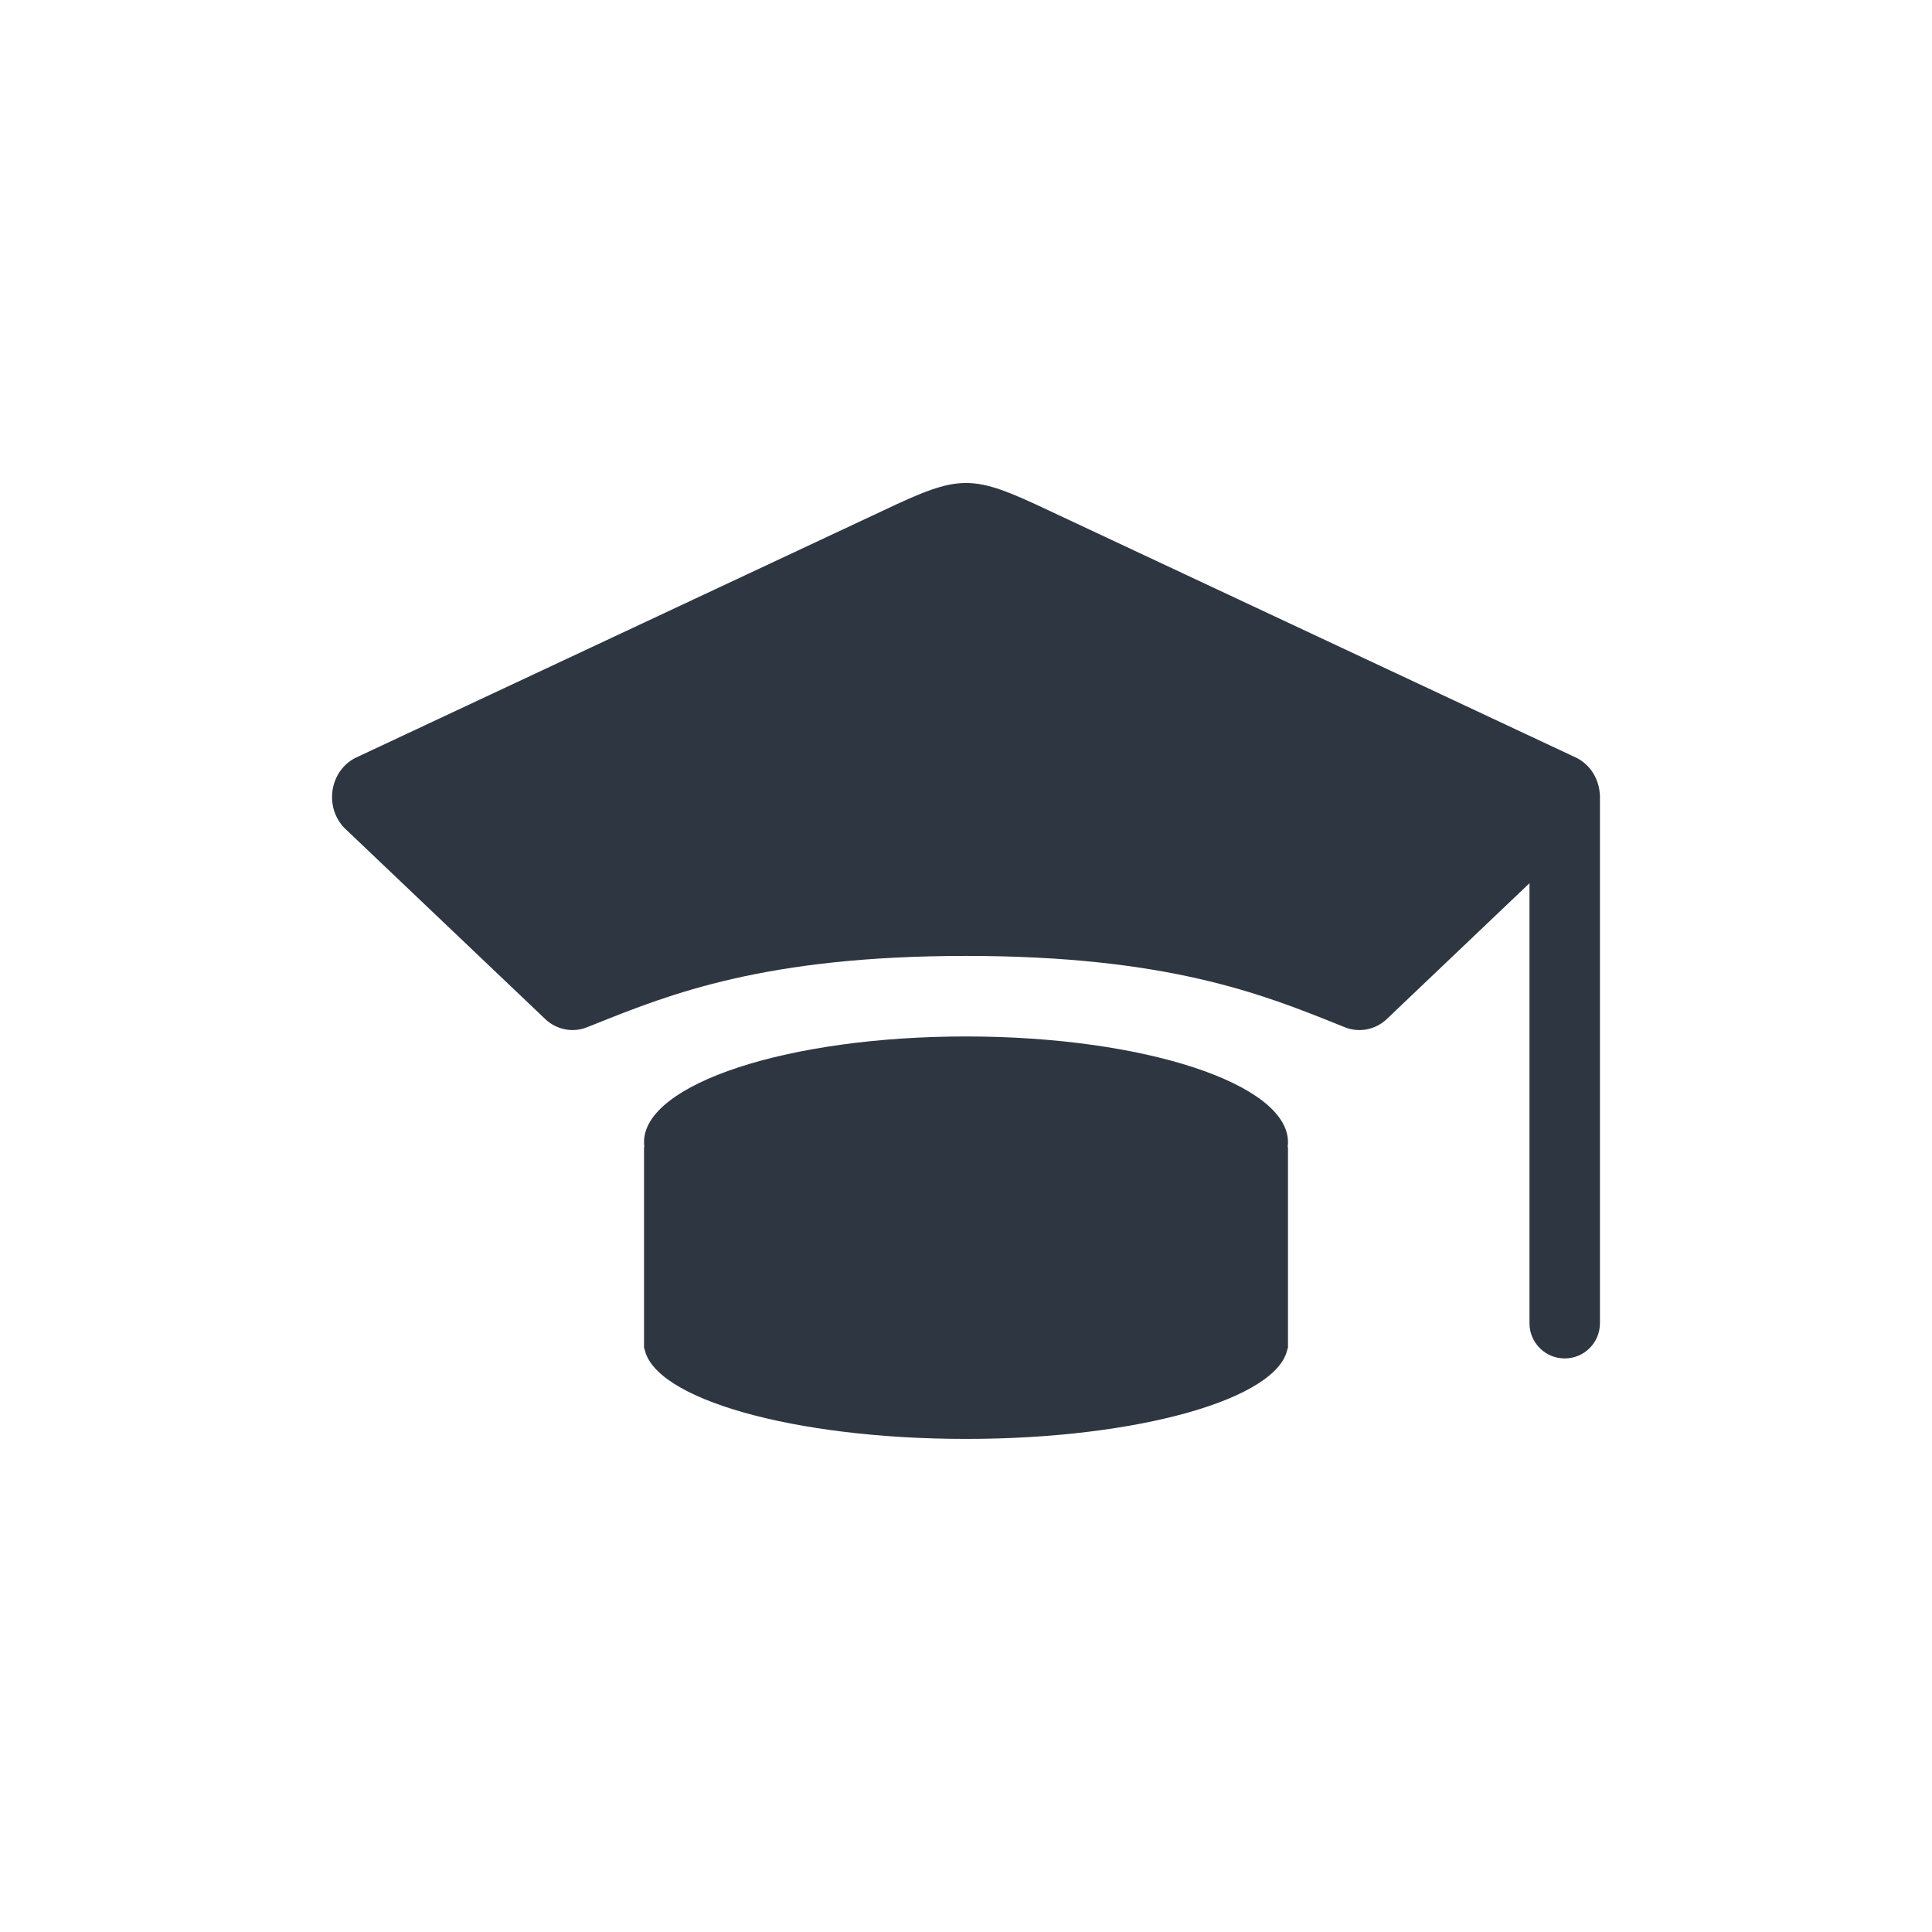
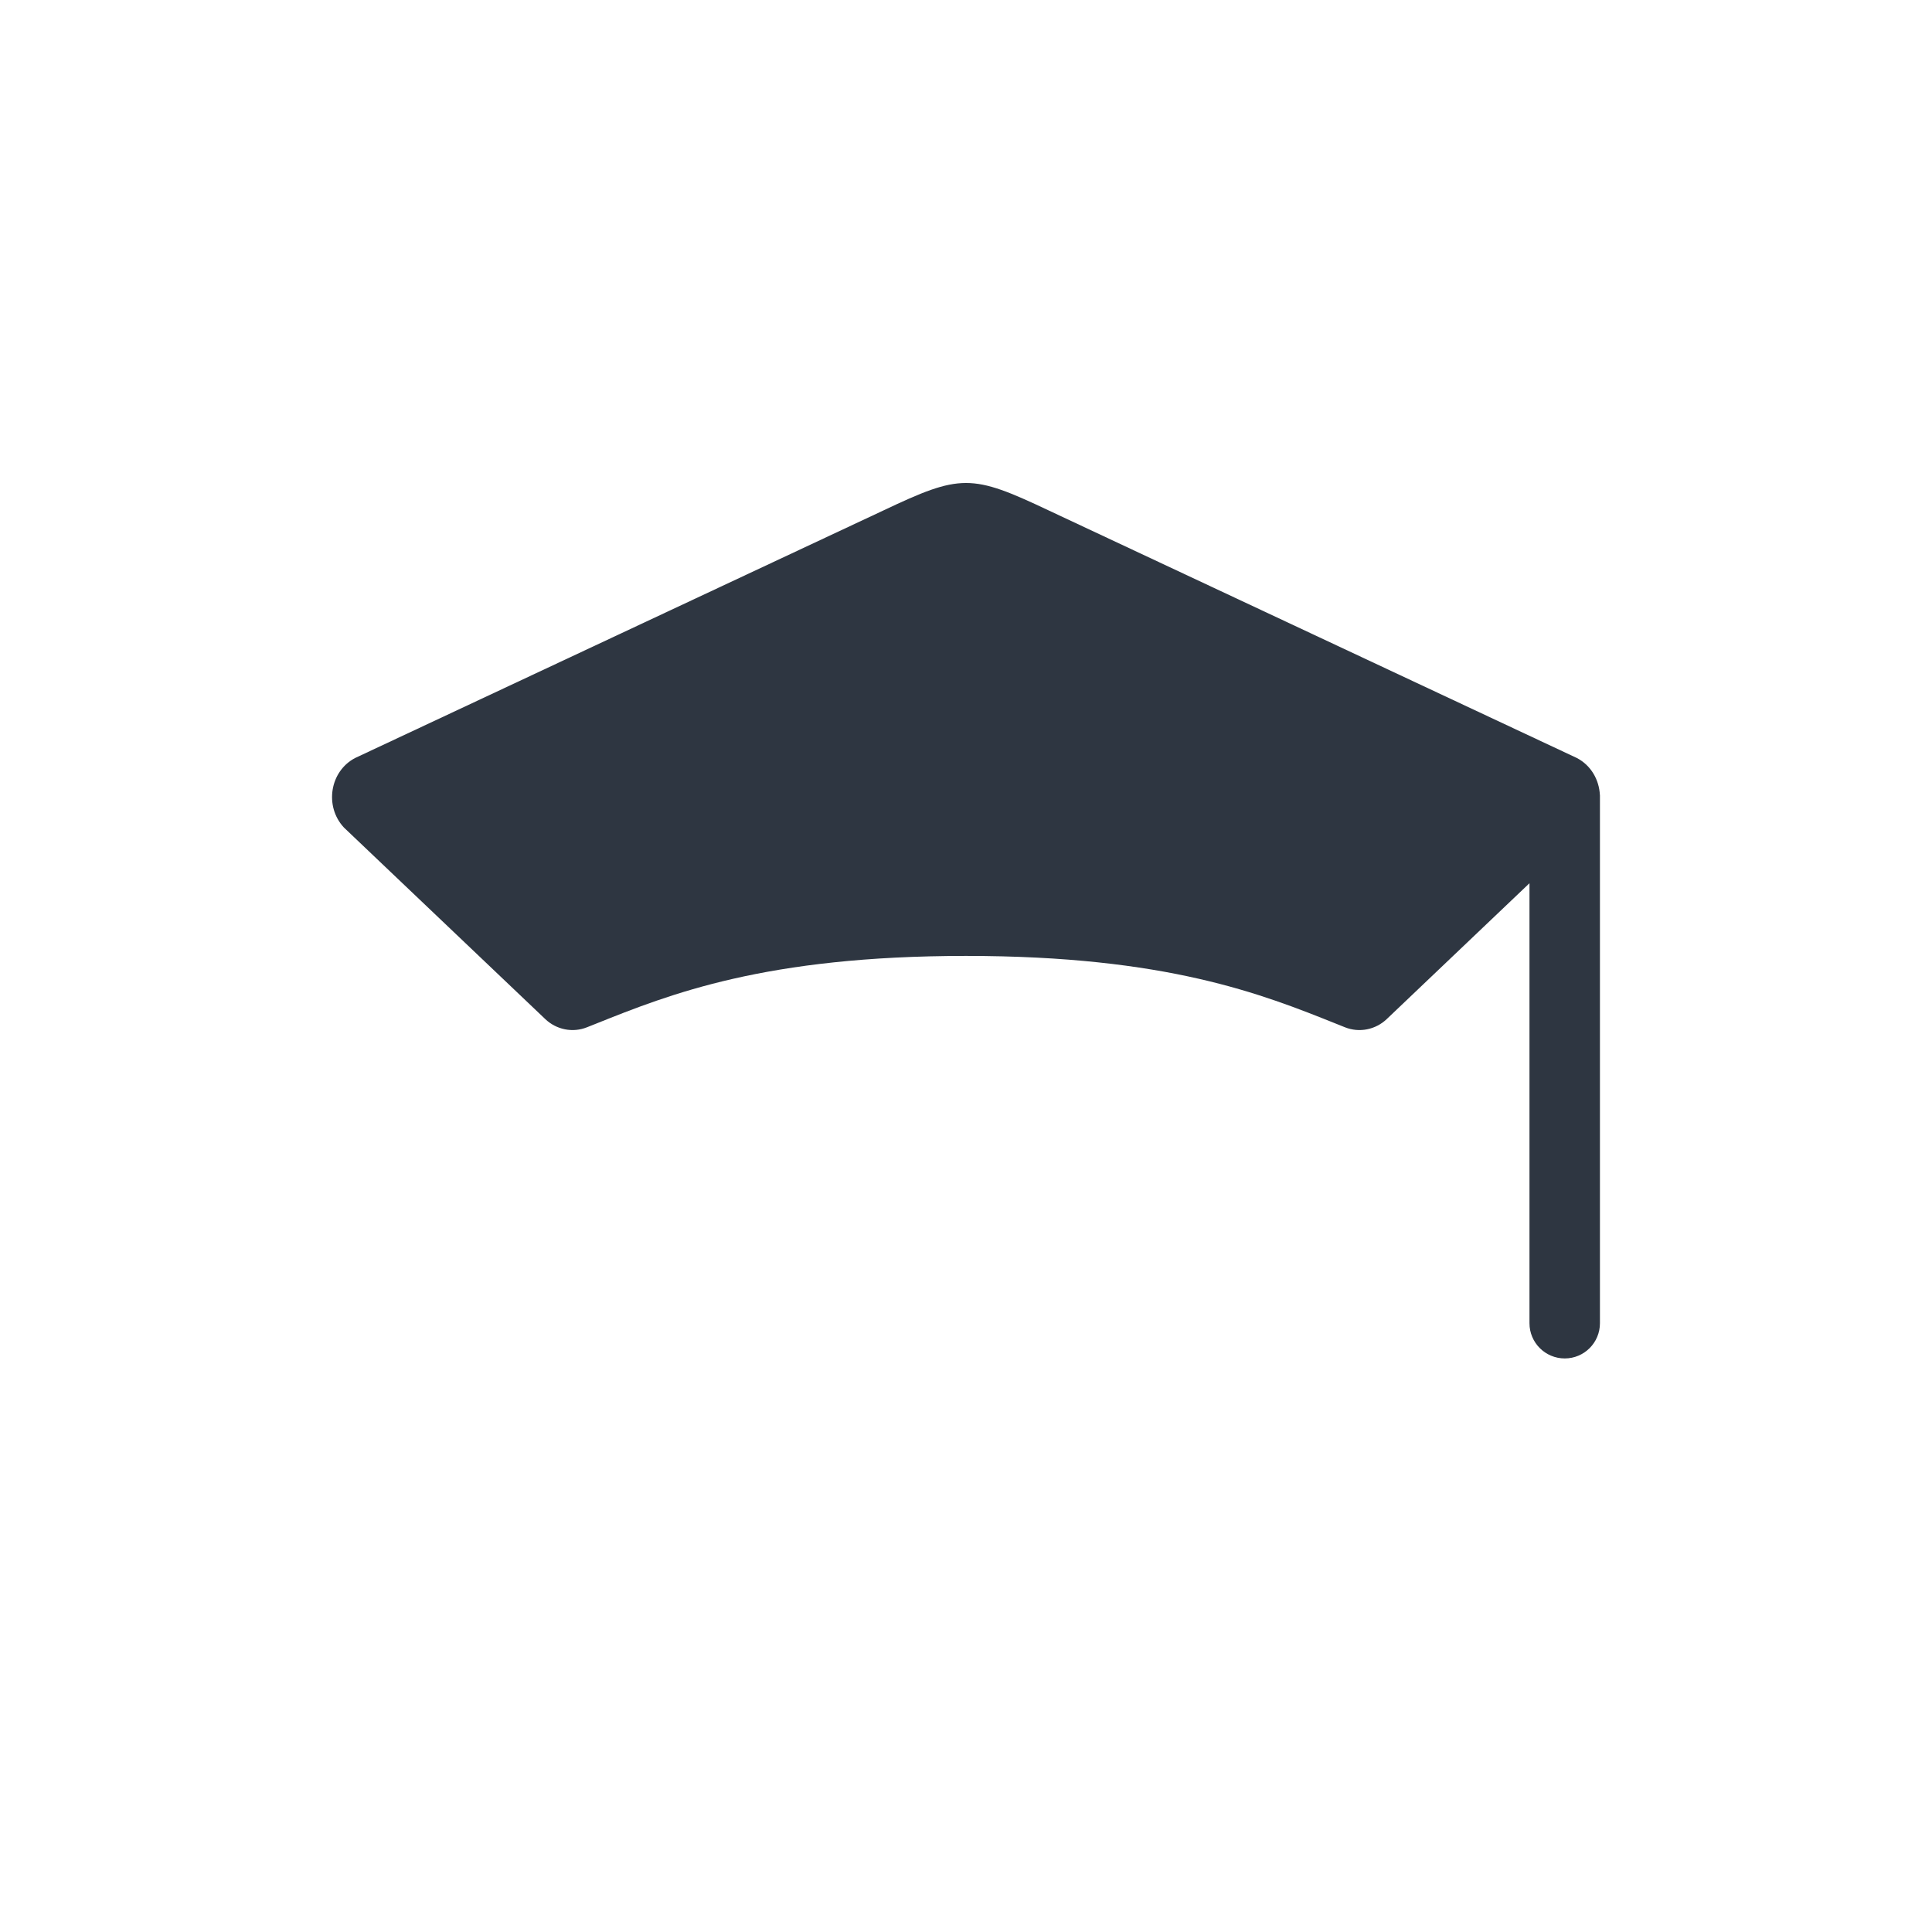
<svg xmlns="http://www.w3.org/2000/svg" width="32" height="32" viewBox="0 0 32 32" fill="none">
  <path d="M5.884 12.554C5.463 12.772 5.369 13.356 5.697 13.707L9.031 16.879C9.216 17.055 9.485 17.11 9.722 17.015C9.769 16.997 9.816 16.978 9.863 16.959C11.096 16.465 12.677 15.833 16 15.833C19.323 15.833 20.904 16.465 22.137 16.959C22.184 16.978 22.231 16.997 22.277 17.015C22.515 17.11 22.784 17.055 22.969 16.879L25.333 14.629V21.917C25.333 22.239 25.595 22.5 25.917 22.5C26.239 22.5 26.5 22.239 26.5 21.917V13.167H26.499C26.487 12.918 26.354 12.677 26.116 12.554L17.377 8.458C16.086 7.847 15.914 7.847 14.623 8.459L5.884 12.554Z" fill="#2E3641" />
-   <path d="M21.327 19C21.331 18.972 21.333 18.945 21.333 18.917C21.333 17.95 18.945 17.167 16 17.167C13.055 17.167 10.667 17.95 10.667 18.917C10.667 18.945 10.669 18.972 10.673 19H10.667V22.333H10.674C10.82 23.169 13.149 23.833 16 23.833C18.851 23.833 21.18 23.169 21.326 22.333H21.333V19H21.327Z" fill="#2E3641" />
</svg>